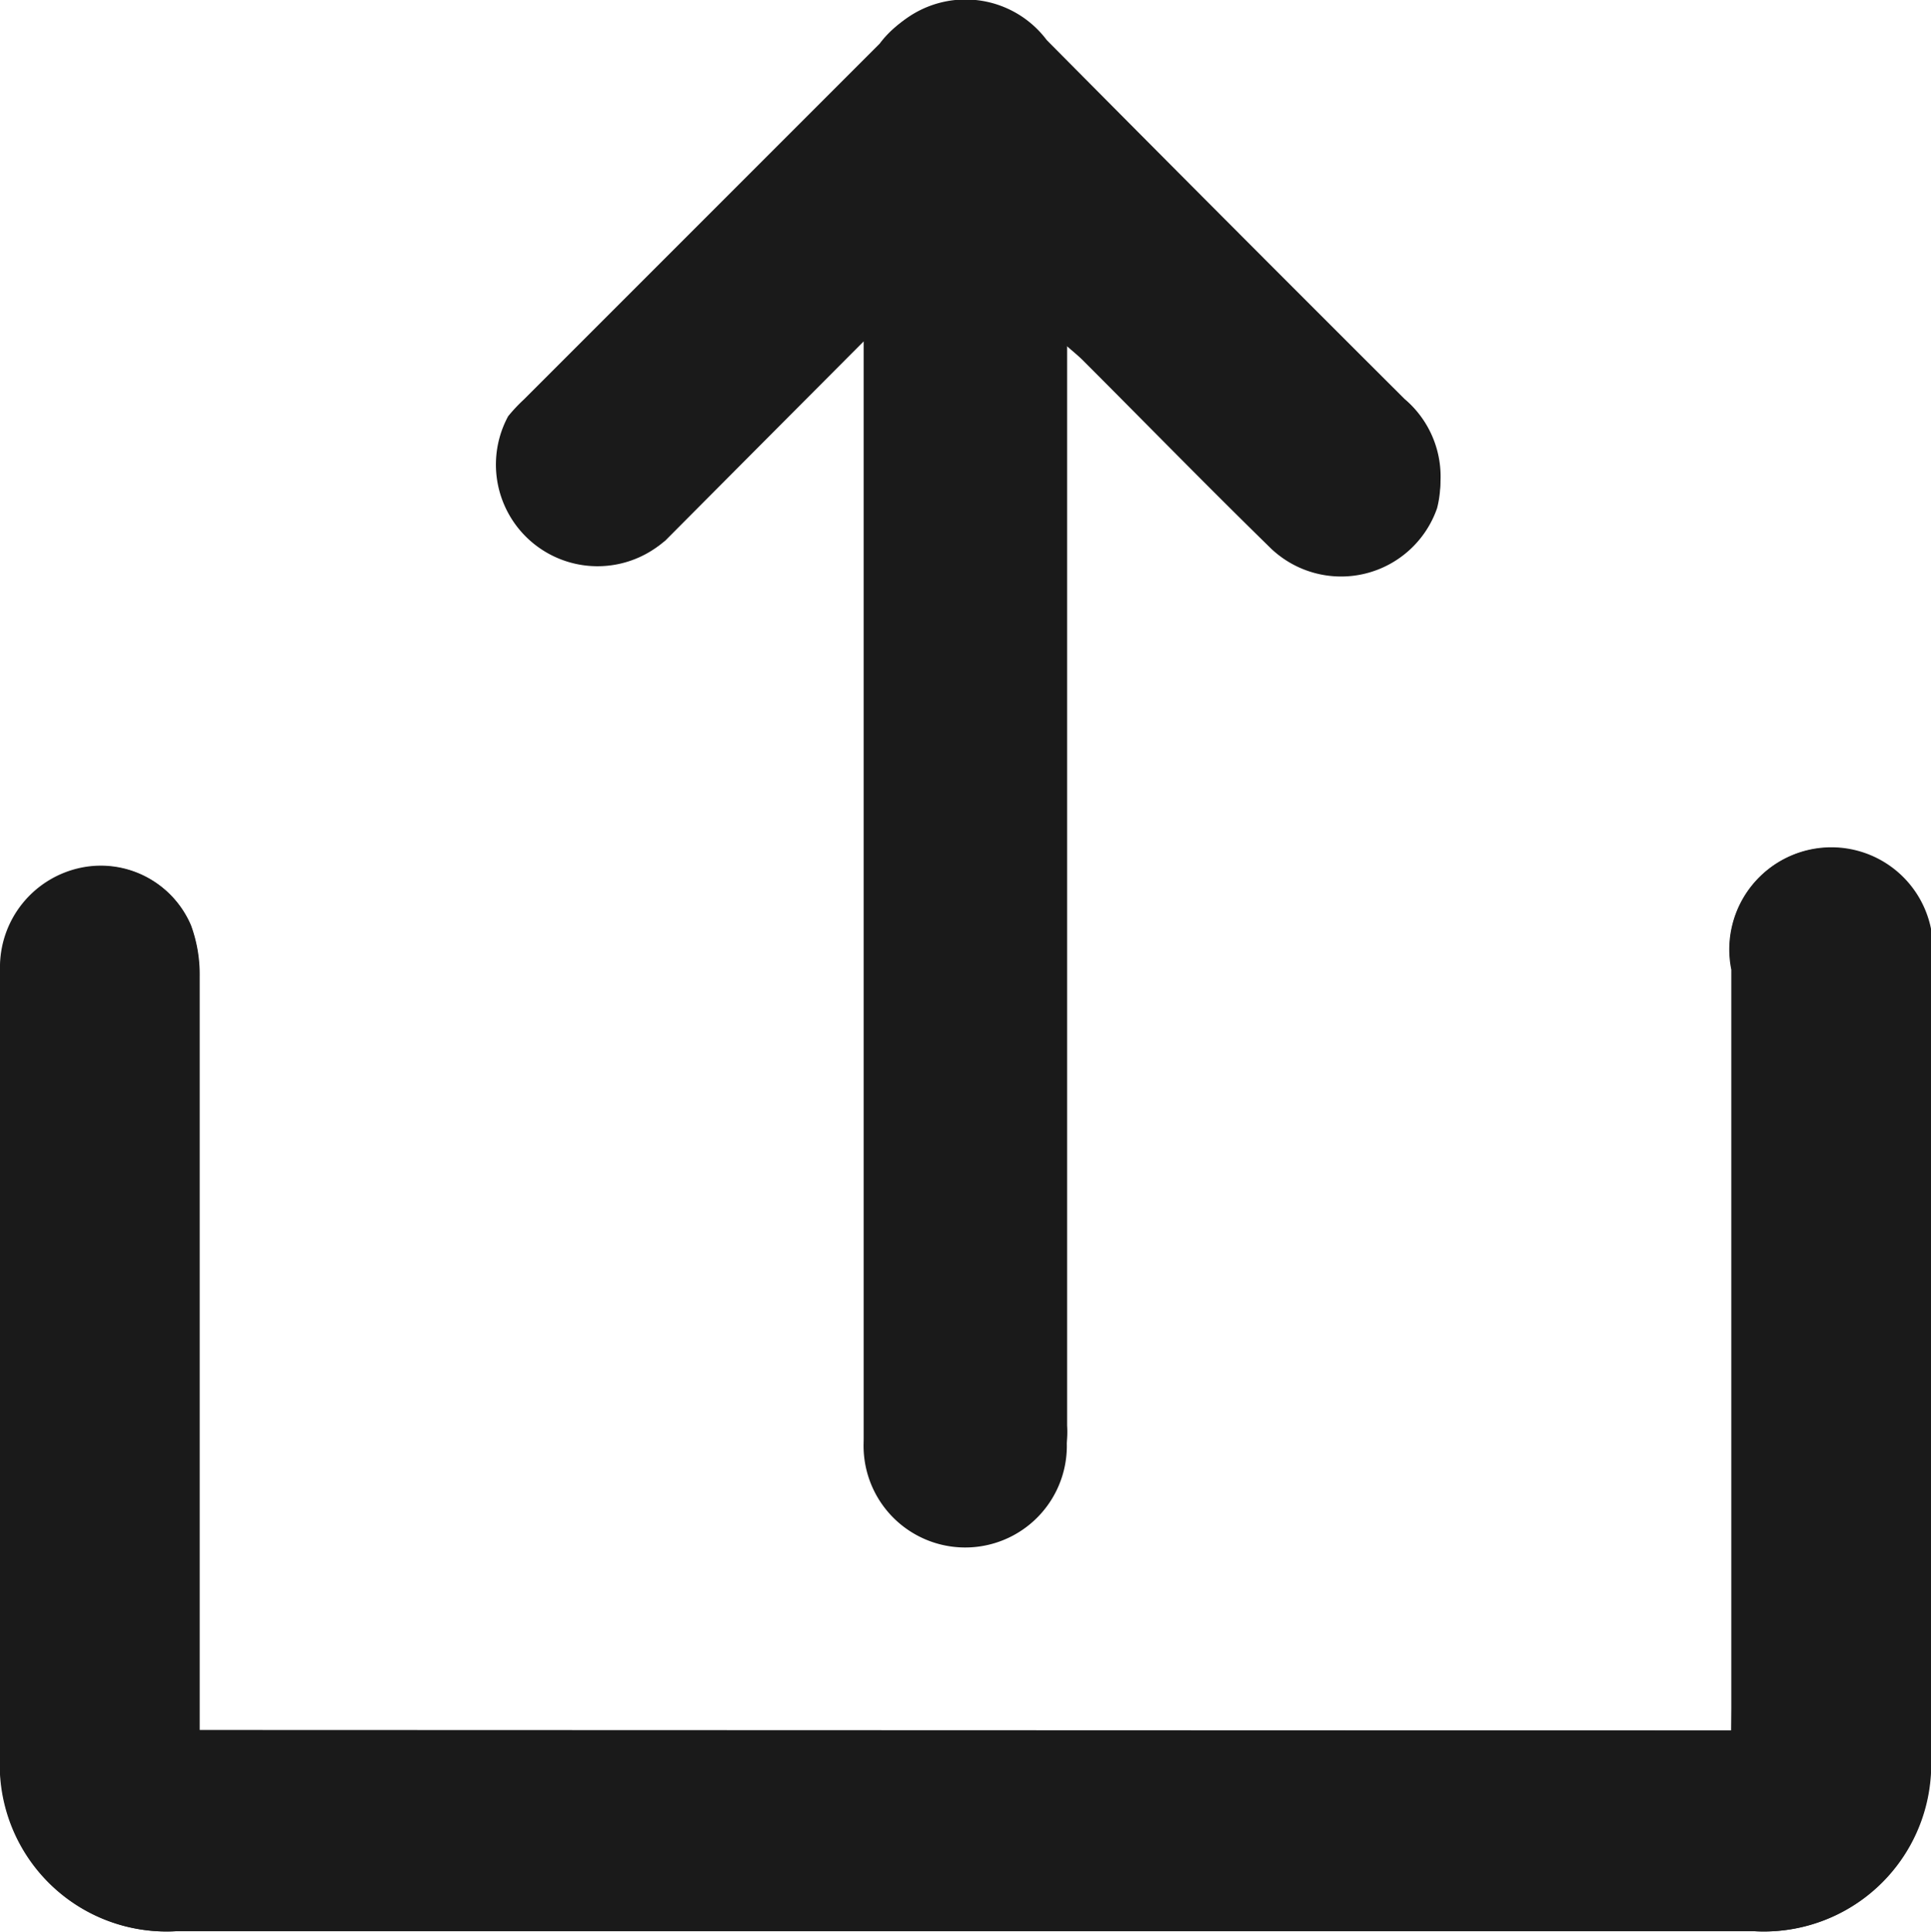
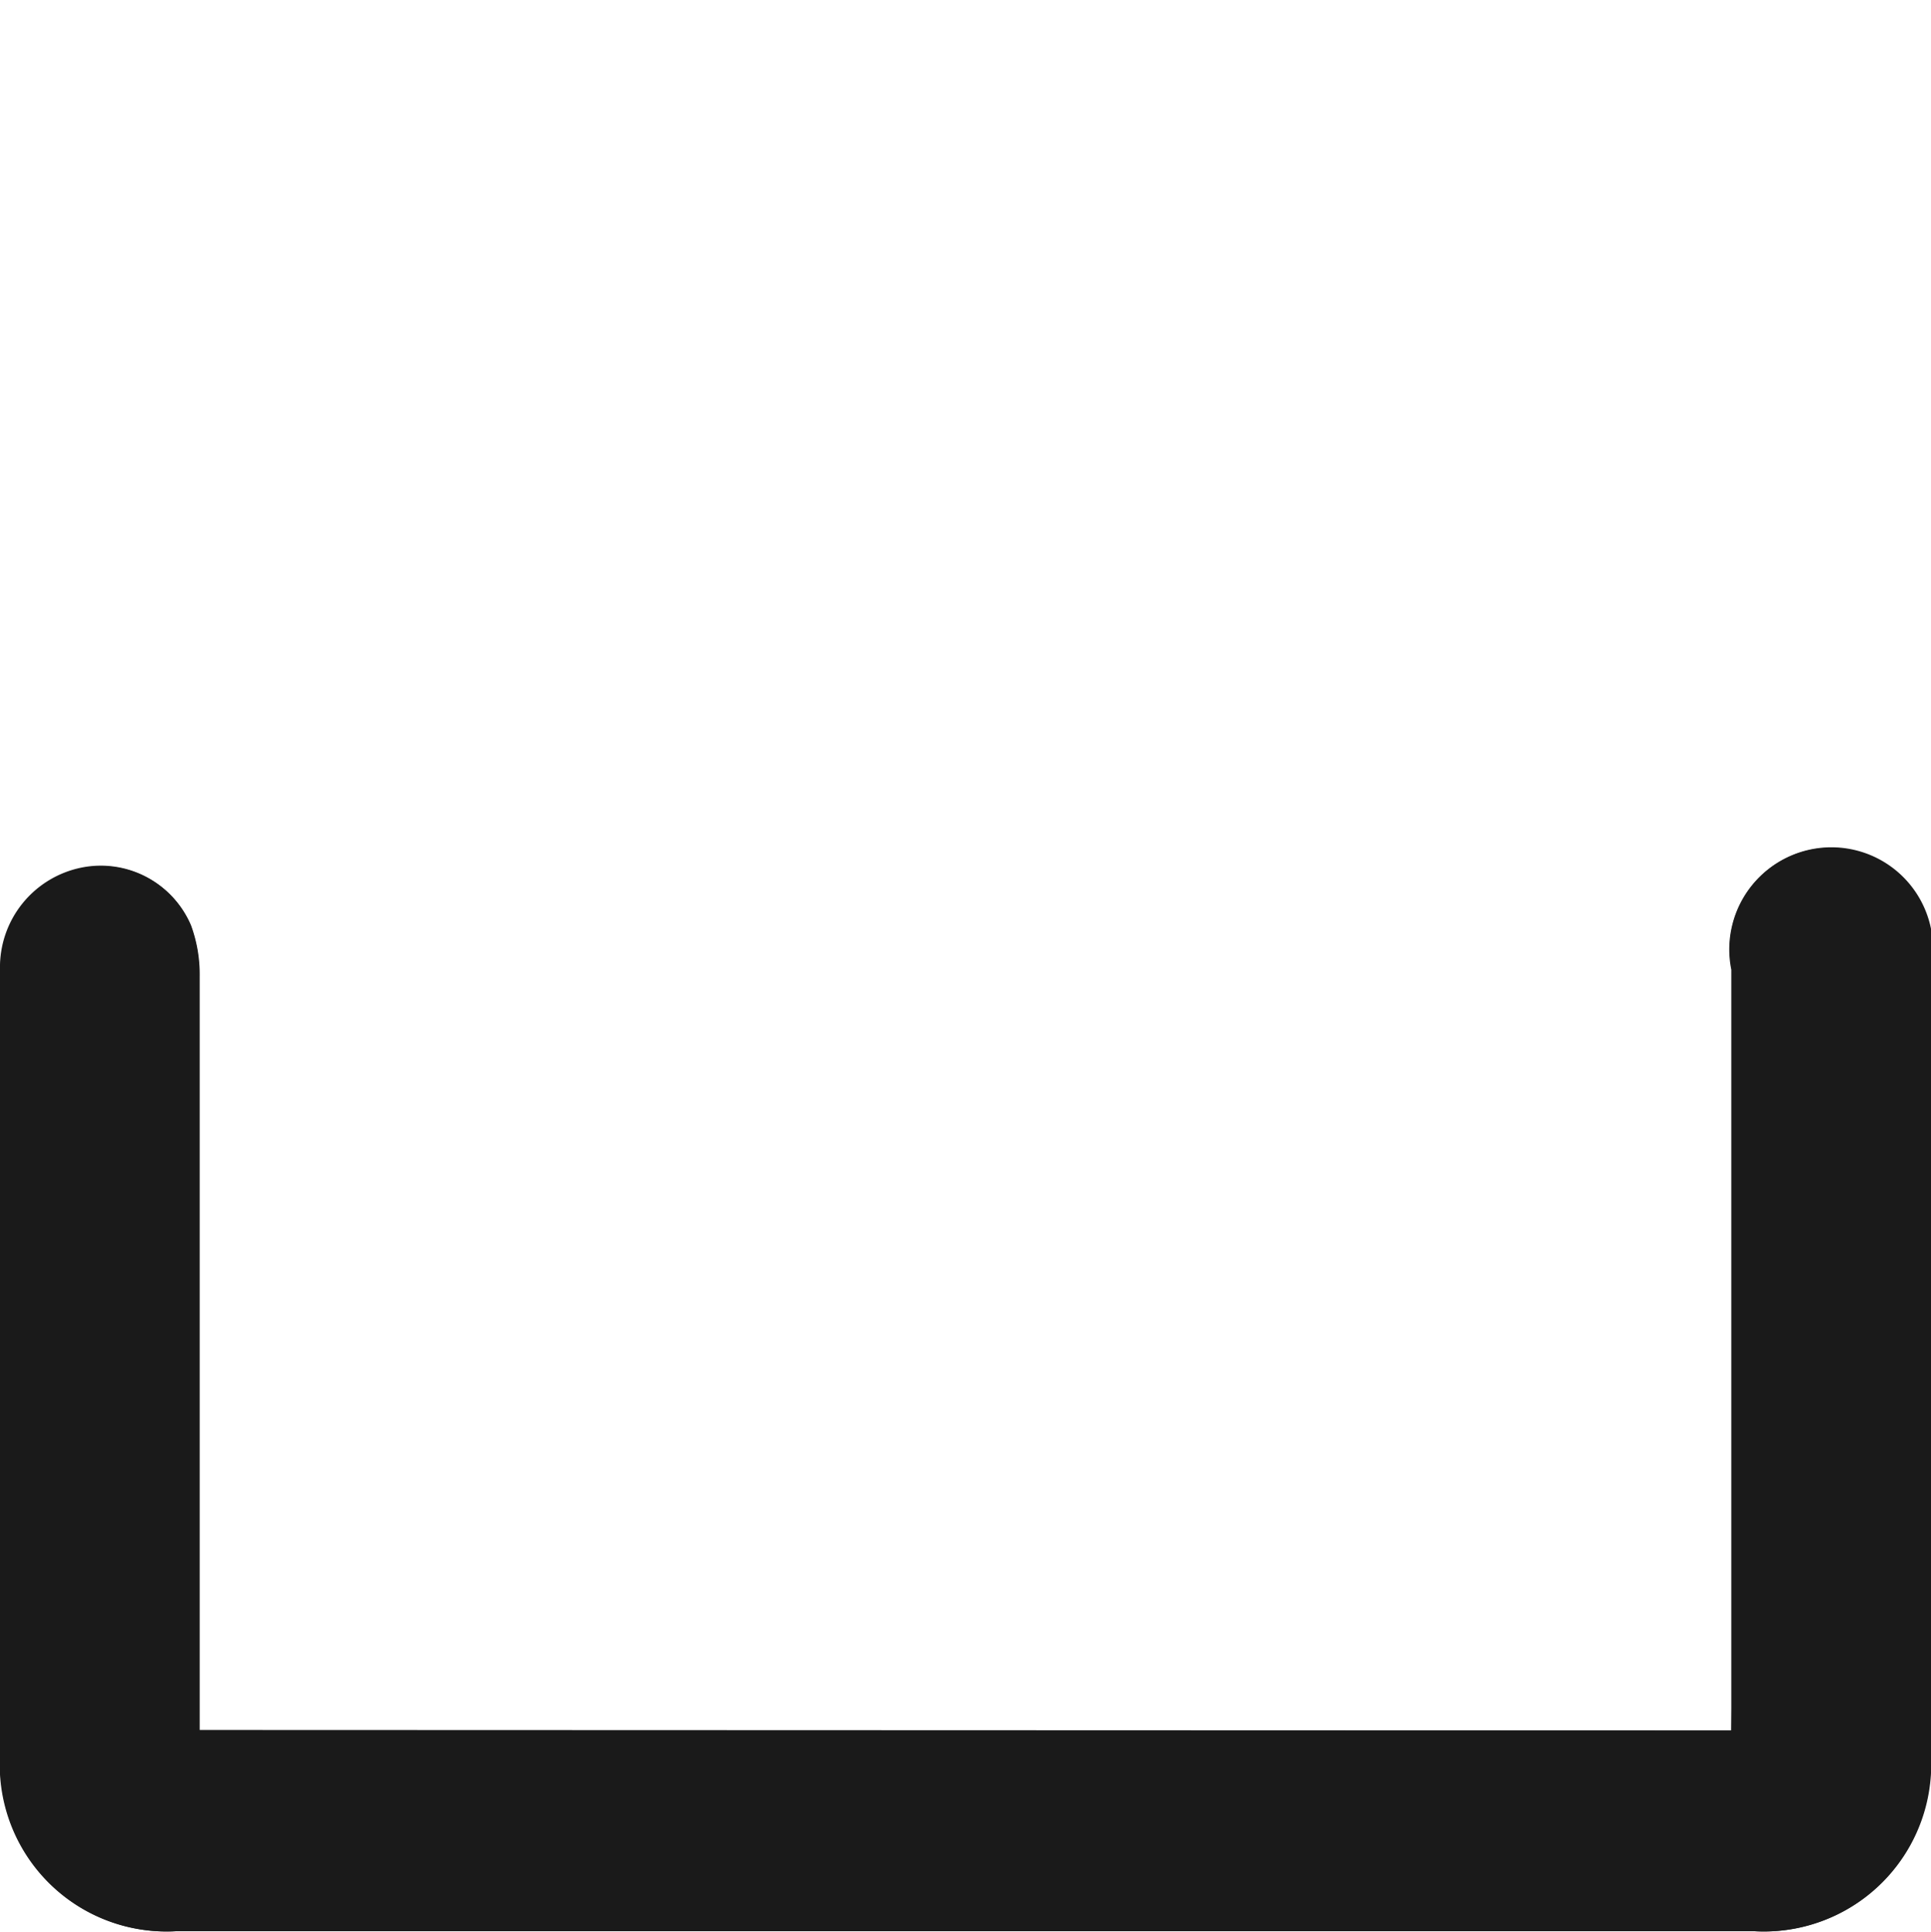
<svg xmlns="http://www.w3.org/2000/svg" viewBox="0 0 38 38.01">
  <defs>
    <style>.cls-1{fill:#1a1a1a;}</style>
  </defs>
  <g id="Layer_2" data-name="Layer 2">
    <g id="Layer_1-2" data-name="Layer 1">
      <path class="cls-1" d="M34.07,34.05H3.93v-.47q0-7.18,0-14.37a2.8,2.8,0,0,0-.17-1,1.92,1.92,0,0,0-2.14-1.13,2,2,0,0,0-1.61,2V34.54A3.28,3.28,0,0,0,3.46,38H34.53A3.29,3.29,0,0,0,38,34.54V27.21c0-2.71,0-5.43,0-8.14a2,2,0,1,0-3.92,0c0,4.82,0,9.64,0,14.46Z" />
-       <path class="cls-1" d="M17,6.71v21.1c0,.17,0,.33,0,.49A2,2,0,1,0,21,28.05V6.75c.16.14.26.22.35.31C22.55,8.3,23.77,9.55,25,10.77a2,2,0,0,0,3.26-.8,2,2,0,0,0-.62-2.12Q24.12,4.34,20.6.79a2,2,0,0,0-3.2,0l-7,7a3.19,3.19,0,0,0-.31.33,2,2,0,0,0,3,2.52Z" />
      <path class="cls-1" d="M34.07,34.05v-.51c0-4.82,0-9.64,0-14.46a2,2,0,1,1,3.92,0c0,2.71,0,5.43,0,8.14v7.33A3.29,3.29,0,0,1,34.53,38H3.46A3.28,3.28,0,0,1,0,34.54V19.07a2,2,0,0,1,1.61-2,1.92,1.92,0,0,1,2.14,1.13,2.8,2.8,0,0,1,.17,1q0,7.18,0,14.37v.47Z" />
-       <path class="cls-1" d="M17,6.71l-4,4a2,2,0,0,1-3-2.52,3.19,3.19,0,0,1,.31-.33l7-7a2,2,0,0,1,3.2,0q3.52,3.54,7.06,7.06A2,2,0,0,1,28.28,10a2,2,0,0,1-3.26.8c-1.25-1.22-2.47-2.47-3.71-3.71-.09-.09-.19-.17-.35-.31v21.3A2,2,0,1,1,17,28.3c0-.16,0-.32,0-.49V6.71Z" />
    </g>
  </g>
</svg>